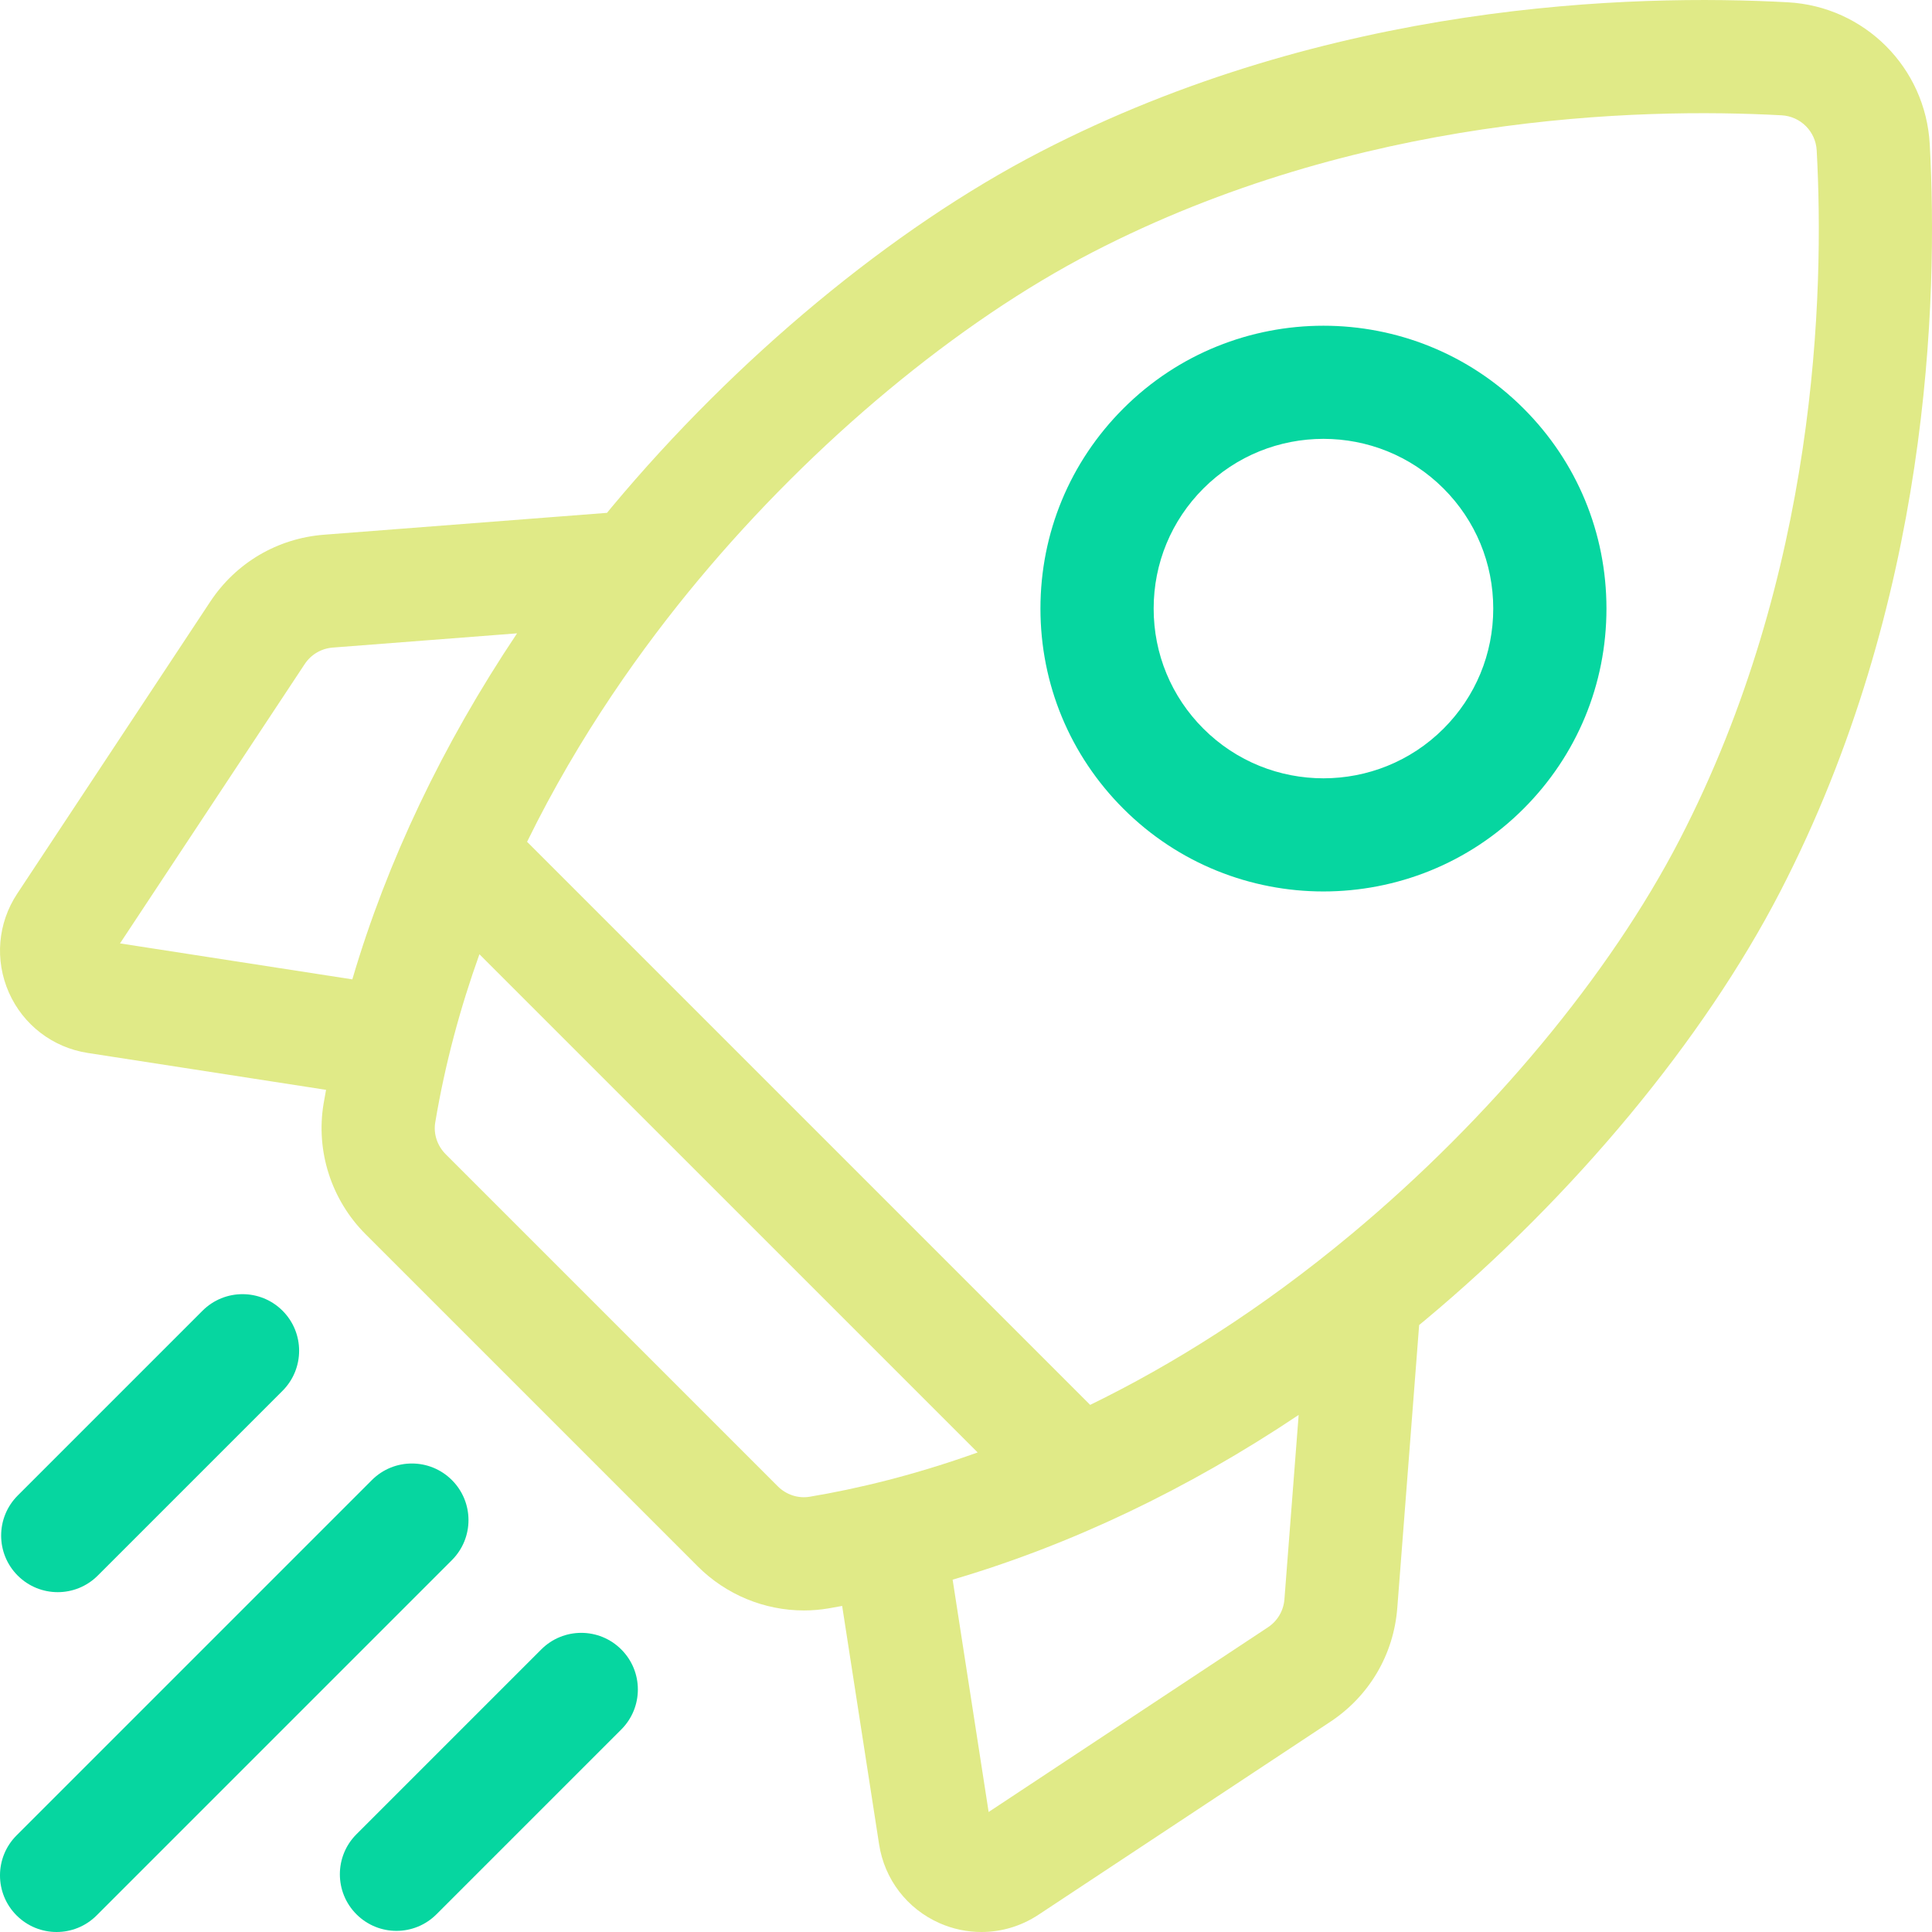
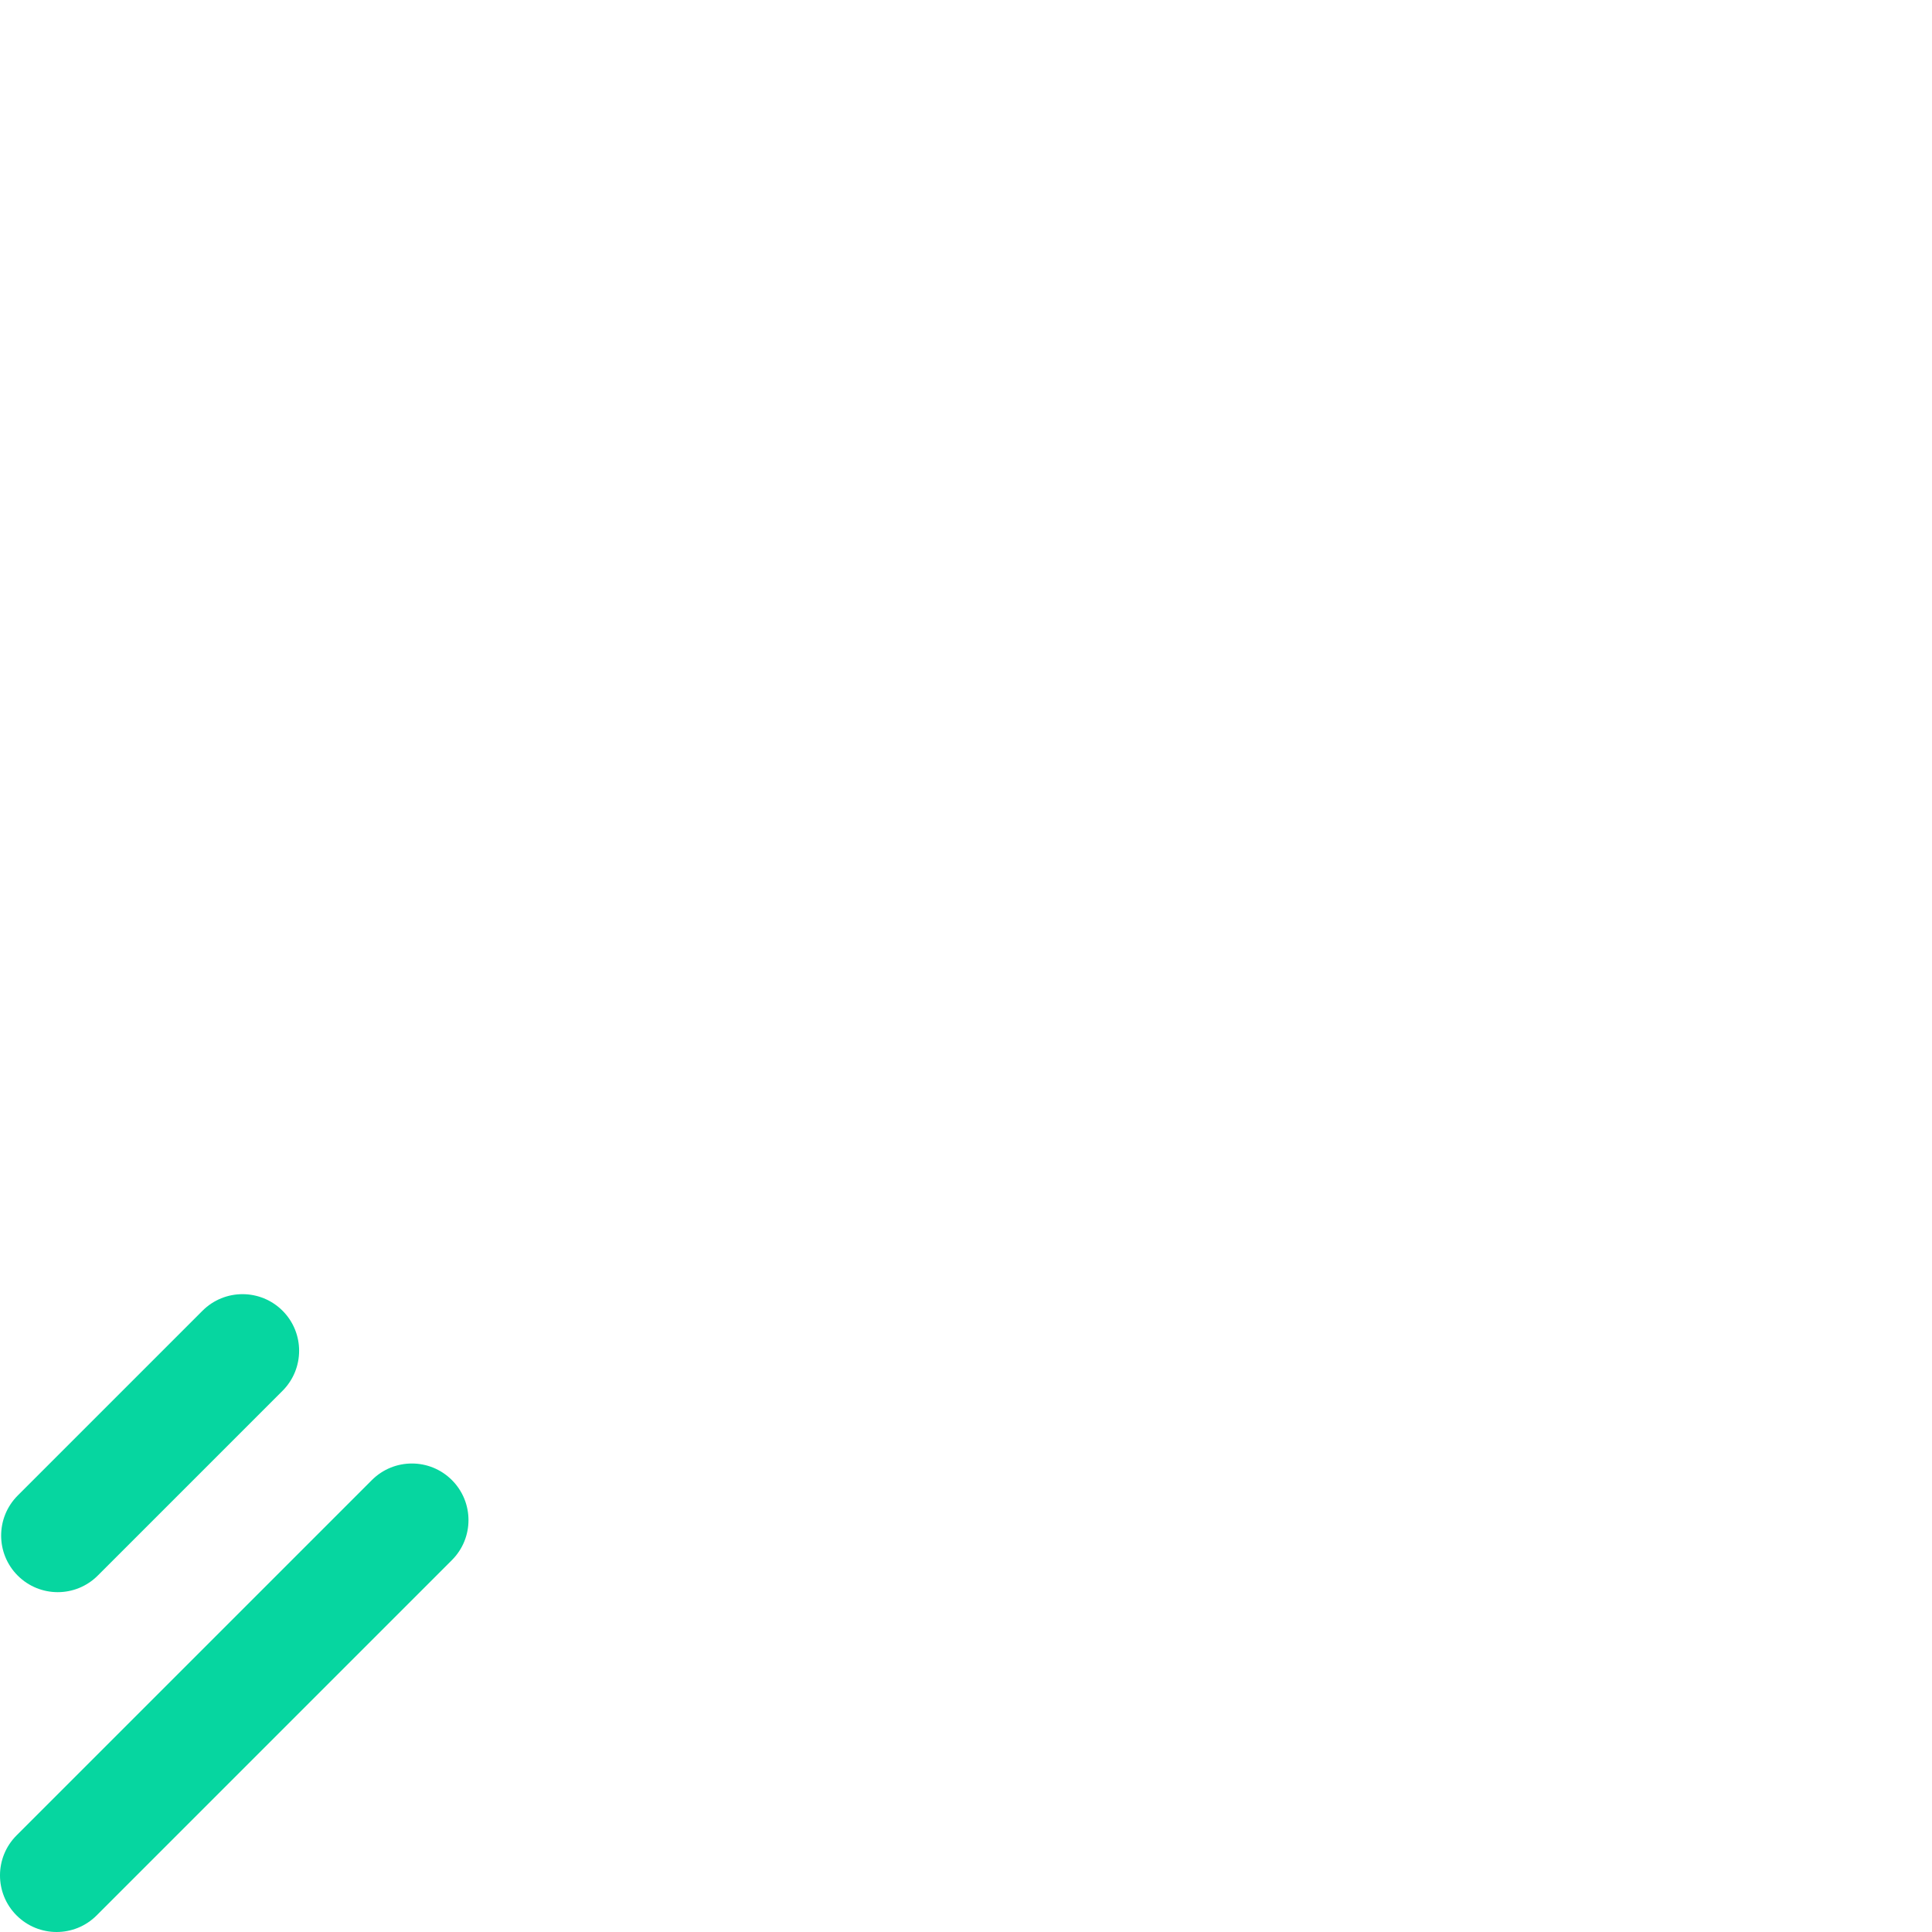
<svg xmlns="http://www.w3.org/2000/svg" width="60" height="60" viewBox="0 0 60 60" fill="none">
  <g clip-path="url(#clip0_2362_4882)">
-     <path d="M59.93 4.479C59.8 2.096 57.904 0.201 55.521 0.071C50.712 -0.192 41.301 0.063 32.303 4.718C27.715 7.091 22.864 11.114 18.992 15.755C18.944 15.812 18.898 15.87 18.851 15.927L10.064 16.606C8.617 16.718 7.329 17.476 6.529 18.686L0.535 27.753C-0.072 28.67 -0.168 29.819 0.276 30.824C0.722 31.83 1.636 32.531 2.723 32.7L10.126 33.846C10.1 33.99 10.073 34.134 10.049 34.278C9.803 35.752 10.291 37.268 11.356 38.332L21.668 48.644C22.55 49.527 23.743 50.014 24.966 50.014C25.217 50.014 25.471 49.993 25.723 49.951C25.866 49.927 26.01 49.9 26.154 49.874L27.301 57.277C27.469 58.364 28.17 59.279 29.176 59.724C29.594 59.909 30.037 60 30.478 60C31.097 60 31.712 59.82 32.248 59.466L41.315 53.471C42.525 52.671 43.282 51.383 43.394 49.937L44.073 41.15C44.13 41.103 44.188 41.056 44.245 41.008C48.887 37.137 52.91 32.285 55.282 27.698C59.937 18.699 60.192 9.288 59.93 4.479ZM39.376 50.538L30.703 56.273L29.585 49.058C33.251 47.98 36.877 46.254 40.331 43.942L39.889 49.666C39.862 50.023 39.674 50.341 39.376 50.538ZM24.154 46.158L13.842 35.846C13.579 35.583 13.457 35.214 13.517 34.857C13.823 33.024 14.3 31.279 14.889 29.635L30.362 45.107C28.387 45.815 26.619 46.236 25.143 46.483C24.786 46.542 24.417 46.421 24.154 46.158ZM10.335 20.111L16.058 19.669C13.746 23.123 12.02 26.75 10.942 30.415L3.727 29.298L9.462 20.625C9.659 20.326 9.978 20.139 10.335 20.111ZM41.993 38.309C39.154 40.677 36.397 42.391 33.856 43.63L16.369 26.143C17.993 22.827 19.975 20.065 21.692 18.007C25.275 13.711 29.731 10.006 33.918 7.84C42.176 3.568 50.878 3.338 55.33 3.581C55.919 3.613 56.387 4.082 56.419 4.671C56.662 9.123 56.432 17.824 52.16 26.082C49.994 30.269 46.289 34.726 41.993 38.309Z" fill="#E0EA87" />
-     <path d="M41.101 27.685C43.352 27.684 45.603 26.828 47.316 25.115C48.976 23.455 49.89 21.248 49.89 18.9C49.89 16.553 48.976 14.345 47.316 12.686C43.889 9.259 38.313 9.259 34.887 12.686C33.227 14.345 32.312 16.553 32.312 18.9C32.312 21.248 33.227 23.455 34.887 25.115C36.6 26.828 38.85 27.685 41.101 27.685ZM37.372 15.171C38.4 14.143 39.751 13.629 41.101 13.629C42.452 13.629 43.802 14.143 44.83 15.171C45.826 16.167 46.374 17.492 46.374 18.9C46.374 20.308 45.826 21.633 44.83 22.629C42.774 24.685 39.428 24.685 37.372 22.629C36.376 21.633 35.828 20.309 35.828 18.9C35.828 17.492 36.376 16.167 37.372 15.171Z" fill="#06D6A0" />
    <path d="M1.793 49.446C2.243 49.446 2.693 49.274 3.036 48.931L8.775 43.192C9.461 42.505 9.461 41.392 8.775 40.706C8.088 40.02 6.975 40.02 6.289 40.706L0.55 46.445C-0.136 47.132 -0.136 48.245 0.55 48.931C0.893 49.274 1.343 49.446 1.793 49.446Z" fill="#06D6A0" />
    <path d="M14.034 45.965C13.348 45.279 12.235 45.279 11.549 45.965L0.515 56.999C-0.172 57.686 -0.172 58.799 0.515 59.485C0.858 59.828 1.308 60 1.758 60C2.208 60 2.658 59.828 3.001 59.485L14.034 48.451C14.721 47.765 14.721 46.652 14.034 45.965Z" fill="#06D6A0" />
-     <path d="M16.809 51.225L11.07 56.964C10.383 57.651 10.383 58.763 11.07 59.45C11.413 59.793 11.863 59.965 12.312 59.965C12.762 59.965 13.212 59.793 13.555 59.45L19.294 53.711C19.981 53.024 19.981 51.911 19.294 51.225C18.608 50.538 17.495 50.538 16.809 51.225Z" fill="#06D6A0" />
  </g>
  <defs>
    <clipPath id="clip0_2362_4882">
      <rect width="60" height="60" fill="white" />
    </clipPath>
  </defs>
</svg>